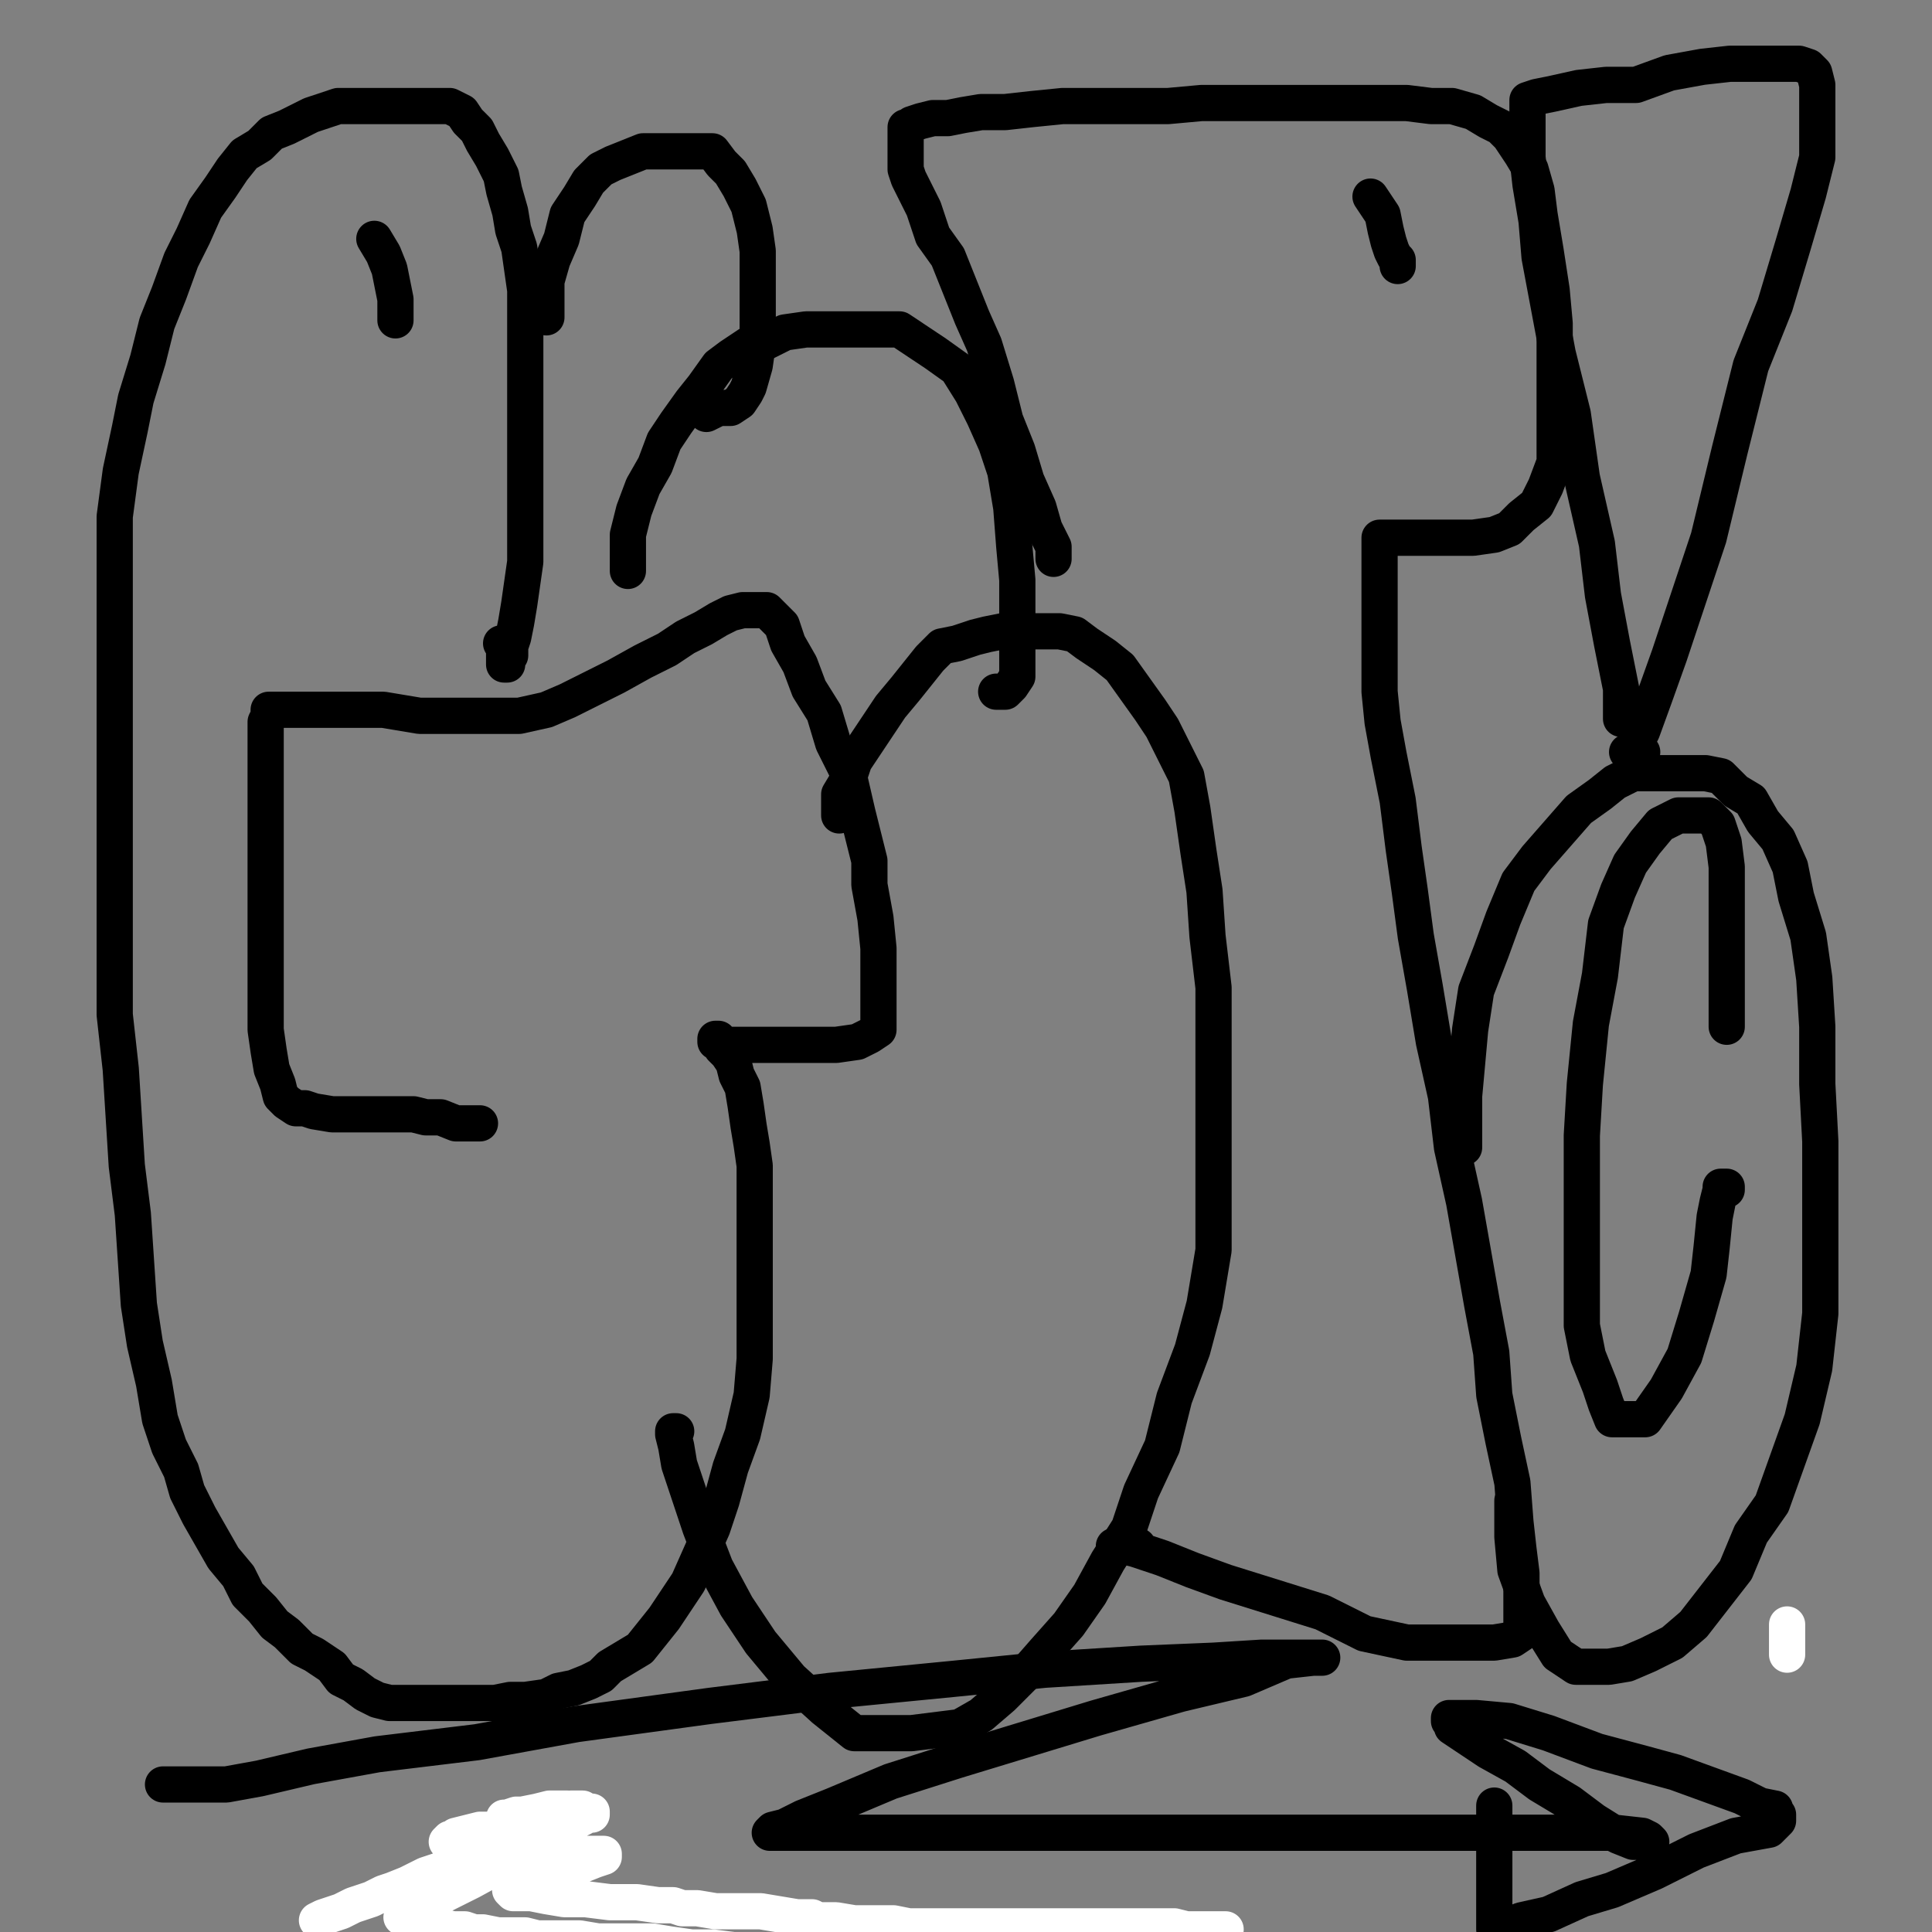
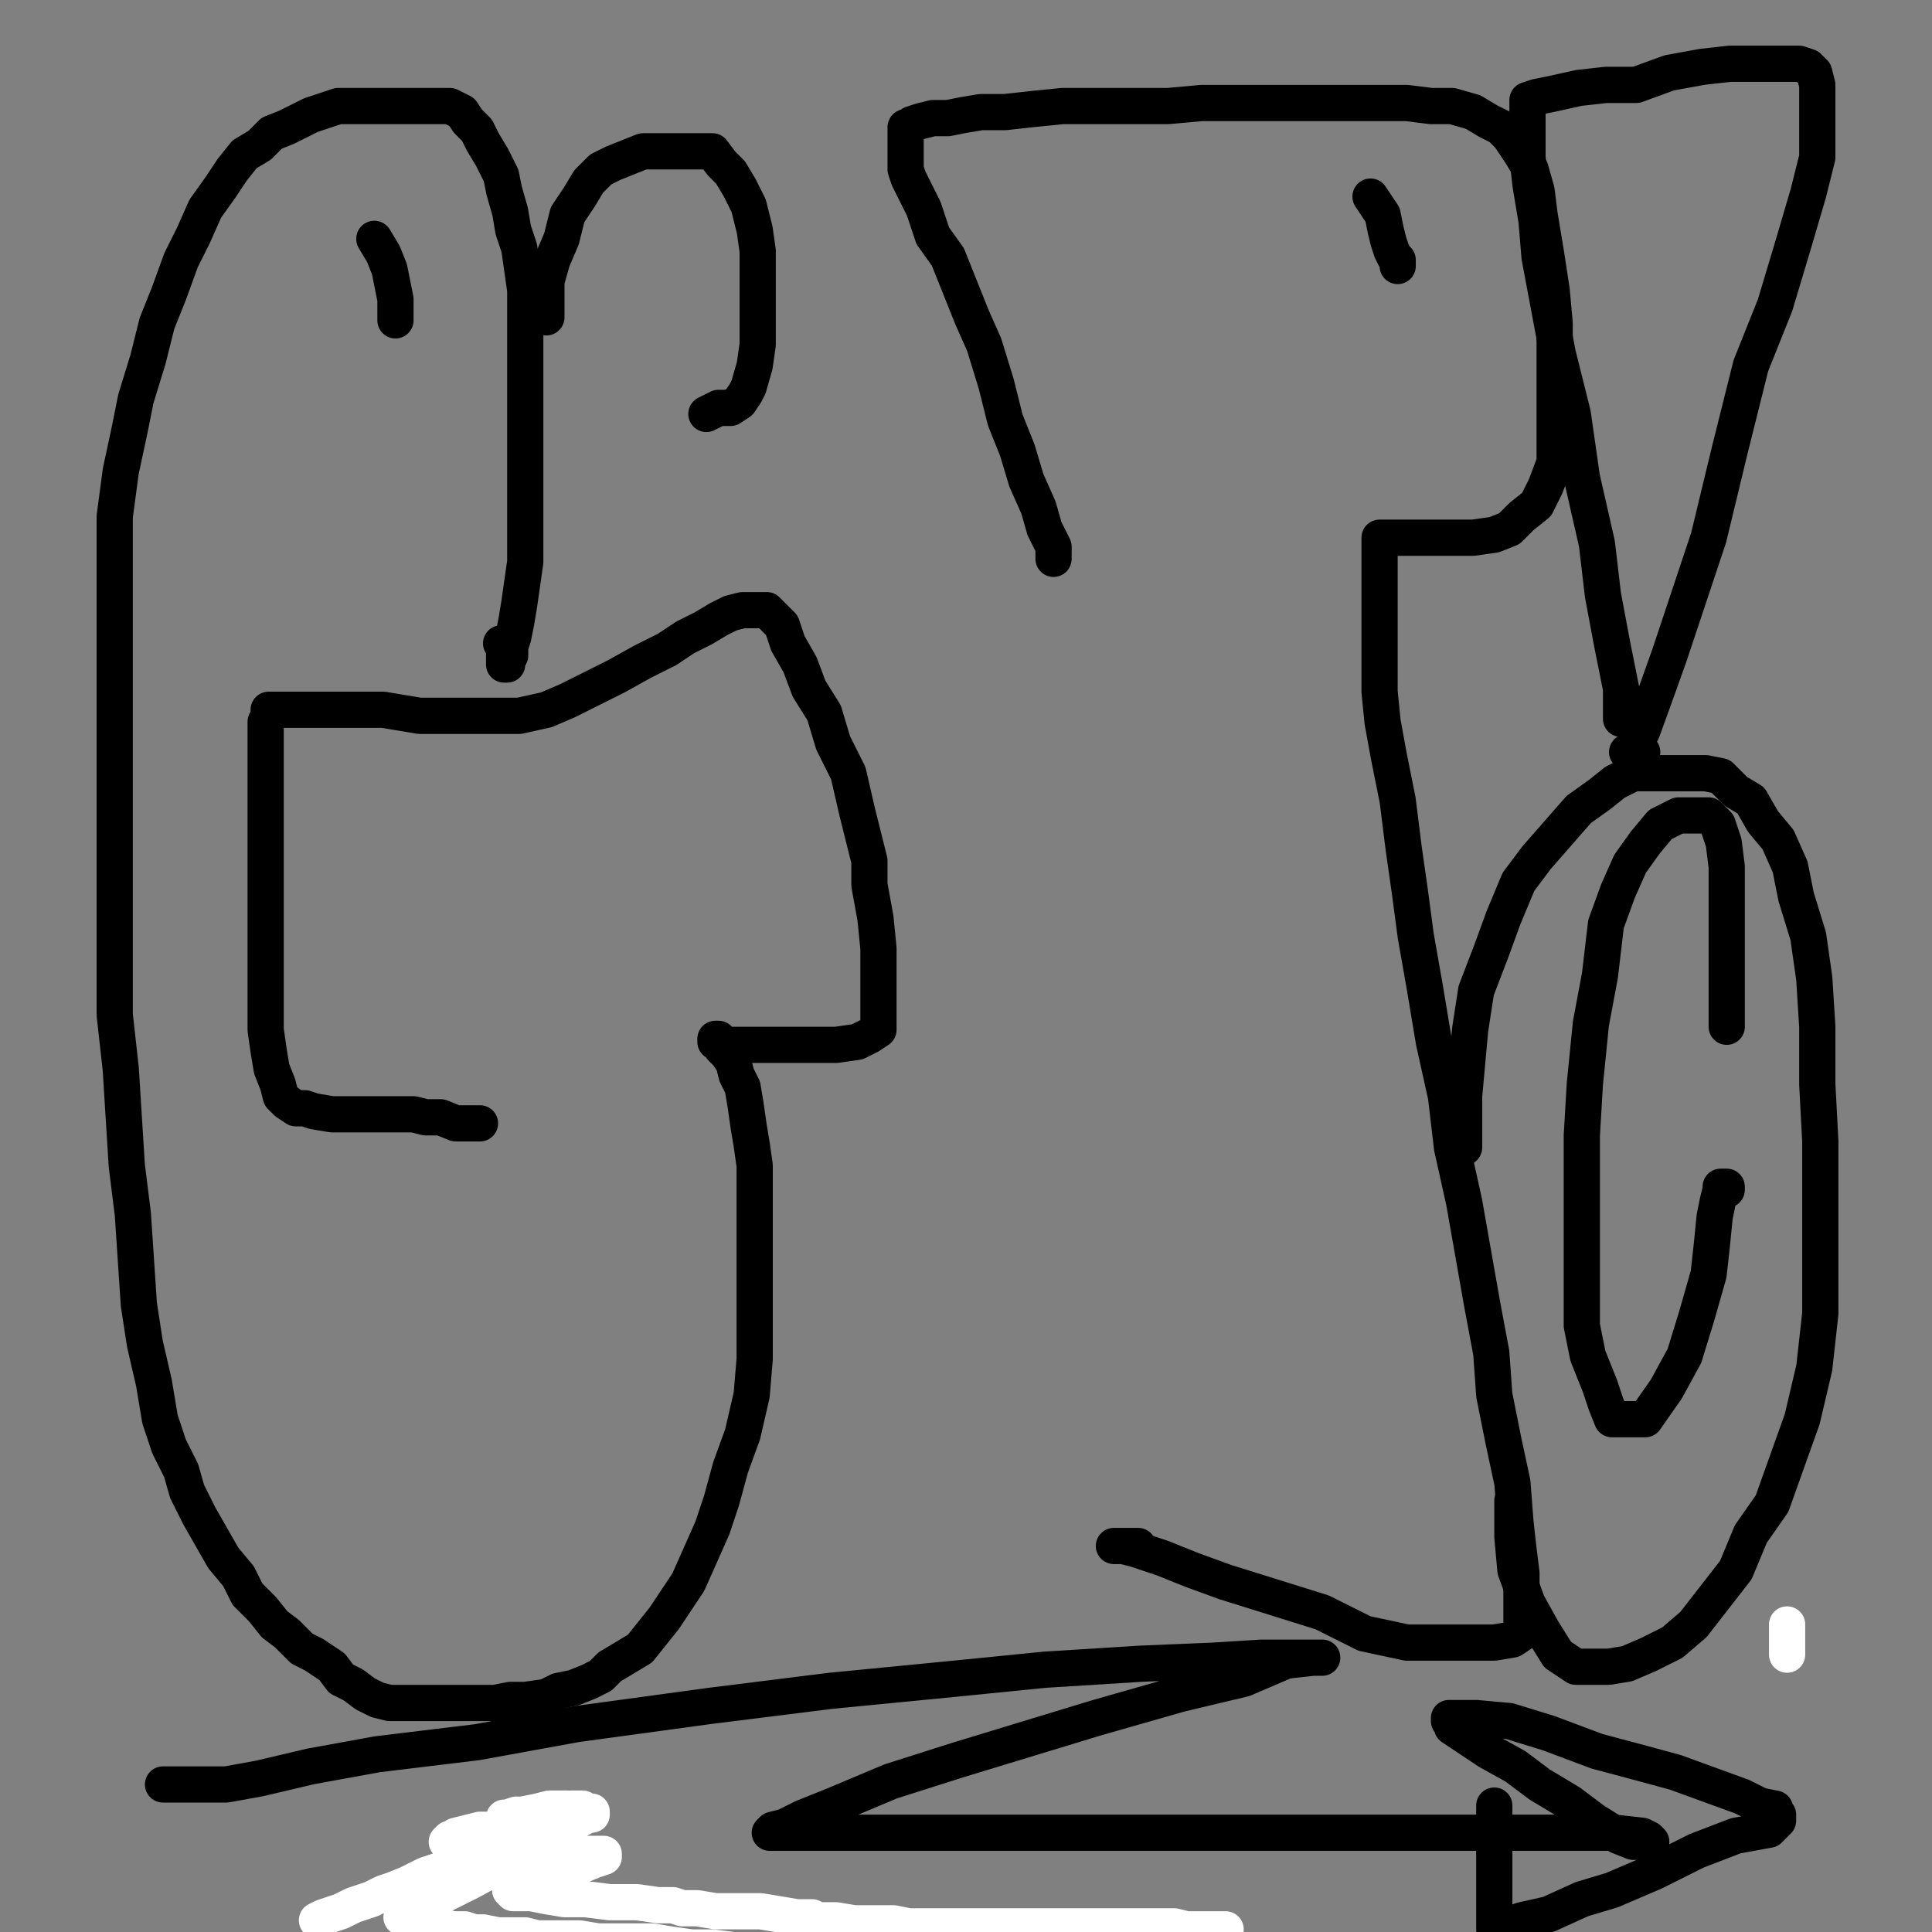
<svg xmlns="http://www.w3.org/2000/svg" width="640px" height="640px" version="1.1">
  <rect width="100%" height="100%" fill="#808080" stroke="none" />
  <polyline points="159,372.125 155,372.125 151,372.125 146,370.125 141,370.125 137,369.125 131,369.125 126,369.125 120,369.125 115,369.125 110,369.125 104,368.125 101,367.125 98,367.125 95,365.125 93,363.125 92,359.125 90,354.125 89,348.125 88,341.125 88,331.125 88,320.125 88,309.125 88,299.125 88,287.125 88,277.125 88,267.125 88,258.125 88,251.125 88,246.125 88,242.125 88,239.125 89,237.125 89,236.125 89,235.125 90,235.125 91,235.125 92,235.125 93,235.125 95,235.125 98,235.125 102,235.125 106,235.125 111,235.125 116,235.125 121,235.125 127,235.125 133,236.125 139,237.125 148,237.125 156,237.125 164,237.125 172,237.125 181,235.125 188,232.125 196,228.125 204,224.125 213,219.125 221,215.125 227,211.125 233,208.125 238,205.125 242,203.125 246,202.125 249,202.125 251,202.125 252,202.125 254,202.125 256,204.125 259,207.125 261,213.125 265,220.125 268,228.125 273,236.125 276,246.125 281,256.125 284,269.125 288,285.125 288,293.125 290,304.125 291,314.125 291,324.125 291,331.125 291,337.125 291,341.125 288,343.125 284,345.125 277,346.125 271,346.125 264,346.125 257,346.125 251,346.125 245,346.125 241,346.125 238,345.125 237,345.125 237,344.125 238,344.125 239,347.125 241,349.125 243,352.125 244,356.125 246,360.125 247,366.125 248,373.125 249,379.125 250,386.125 250,394.125 250,402.125 250,411.125 250,420.125 250,430.125 250,440.125 250,450.125 249,462.125 246,475.125 242,486.125 239,497.125 236,506.125 232,515.125 228,524.125 224,530.125 220,536.125 216,541.125 212,546.125 207,549.125 202,552.125 199,555.125 195,557.125 190,559.125 185,560.125 181,562.125 174,563.125 169,563.125 164,564.125 160,564.125 154,564.125 150,564.125 145,564.125 140,564.125 137,564.125 132,564.125 129,564.125 125,563.125 121,561.125 117,558.125 113,556.125 110,552.125 104,548.125 100,546.125 95,541.125 91,538.125 87,533.125 82,528.125 79,522.125 74,516.125 70,509.125 66,502.125 62,494.125 60,487.125 56,479.125 53,470.125 51,458.125 48,445.125 46,432.125 45,417.125 44,402.125 42,386.125 41,370.125 40,354.125 38,336.125 38,315.125 38,296.125 38,279.125 38,260.125 38,239.125 38,223.125 38,205.125 38,189.125 38,171.125 40,156.125 43,142.125 45,132.125 49,119.125 52,107.125 56,97.125 60,86.125 64,78.125 68,69.125 73,62.125 77,56.125 81,51.125 86,48.125 90,44.125 95,42.125 99,40.125 103,38.125 109,36.125 112,35.125 117,35.125 121,35.125 124,35.125 128,35.125 131,35.125 135,35.125 138,35.125 143,35.125 145,35.125 149,35.125 153,37.125 155,40.125 158,43.125 160,47.125 163,52.125 166,58.125 167,63.125 169,70.125 170,76.125 172,82.125 173,89.125 174,96.125 174,104.125 174,113.125 174,121.125 174,131.125 174,140.125 174,149.125 174,157.125 174,165.125 174,174.125 174,181.125 174,186.125 173,193.125 172,200.125 171,206.125 170,211.125 169,214.125 169,217.125 168,218.125 168,219.125 168,220.125 167,220.125 167,219.125 167,218.125 167,217.125 167,216.125 167,215.125 167,214.125 167,213.125 166,213.125 " fill="none" stroke="#000000" stroke-width="12px" stroke-linecap="round" stroke-linejoin="round" />
  <polyline points="181,105.125 181,100.125 181,93.125 183,86.125 186,79.125 188,71.125 192,65.125 195,60.125 199,56.125 203,54.125 208,52.125 213,50.125 217,50.125 221,50.125 225,50.125 229,50.125 232,50.125 236,50.125 239,54.125 242,57.125 245,62.125 248,68.125 250,76.125 251,83.125 251,91.125 251,99.125 251,106.125 251,114.125 250,121.125 248,128.125 247,130.125 245,133.125 242,135.125 238,135.125 234,137.125 " fill="none" stroke="#000000" stroke-width="12px" stroke-linecap="round" stroke-linejoin="round" />
-   <polyline points="208,189.125 208,184.125 208,177.125 210,169.125 213,161.125 217,154.125 220,146.125 224,140.125 229,133.125 233,128.125 238,121.125 242,118.125 248,114.125 254,113.125 260,110.125 267,109.125 272,109.125 278,109.125 285,109.125 291,109.125 298,109.125 304,113.125 310,117.125 317,122.125 322,130.125 326,138.125 330,147.125 333,156.125 335,168.125 336,181.125 337,192.125 337,202.125 337,212.125 337,218.125 337,224.125 335,227.125 333,229.125 330,229.125 " fill="none" stroke="#000000" stroke-width="12px" stroke-linecap="round" stroke-linejoin="round" />
-   <polyline points="278,270.125 278,263.125 281,258.125 283,252.125 287,246.125 291,240.125 295,234.125 300,228.125 304,223.125 308,218.125 312,214.125 317,213.125 323,211.125 327,210.125 332,209.125 337,209.125 341,209.125 345,209.125 351,209.125 356,210.125 360,213.125 366,217.125 371,221.125 376,228.125 381,235.125 385,241.125 389,249.125 393,257.125 395,268.125 397,282.125 399,295.125 400,310.125 402,327.125 402,342.125 402,362.125 402,379.125 402,399.125 402,414.125 399,432.125 395,447.125 389,463.125 385,479.125 378,494.125 374,506.125 367,517.125 361,528.125 354,538.125 346,547.125 339,555.125 332,562.125 325,568.125 318,572.125 310,573.125 302,574.125 293,574.125 283,574.125 273,566.125 262,556.125 252,544.125 244,532.125 237,519.125 232,506.125 228,494.125 225,485.125 224,479.125 223,475.125 223,474.125 224,474.125 " fill="none" stroke="#000000" stroke-width="12px" stroke-linecap="round" stroke-linejoin="round" />
  <polyline points="349,185.125 349,181.125 346,175.125 344,168.125 340,159.125 337,149.125 333,139.125 330,127.125 326,114.125 322,105.125 318,95.125 314,85.125 309,78.125 306,69.125 303,63.125 301,59.125 300,56.125 300,53.125 300,50.125 300,49.125 300,48.125 300,45.125 300,43.125 300,42.125 301,42.125 302,41.125 305,40.125 309,39.125 314,39.125 319,38.125 325,37.125 333,37.125 342,36.125 352,35.125 363,35.125 374,35.125 387,35.125 398,34.125 409,34.125 420,34.125 430,34.125 439,34.125 448,34.125 458,34.125 466,34.125 474,35.125 481,35.125 488,37.125 493,40.125 497,42.125 500,45.125 502,48.125 504,51.125 507,56.125 509,63.125 510,71.125 512,83.125 514,96.125 515,107.125 515,123.125 515,134.125 515,144.125 515,153.125 512,161.125 509,167.125 504,171.125 500,175.125 495,177.125 488,178.125 482,178.125 477,178.125 473,178.125 469,178.125 466,178.125 464,178.125 461,178.125 459,178.125 458,178.125 457,178.125 457,179.125 457,180.125 457,183.125 457,185.125 457,189.125 457,193.125 457,199.125 457,206.125 457,212.125 457,220.125 457,229.125 458,239.125 460,250.125 463,265.125 465,281.125 467,295.125 469,310.125 472,327.125 475,345.125 479,363.125 481,380.125 485,398.125 488,415.125 491,432.125 494,448.125 495,462.125 498,477.125 501,491.125 502,504.125 503,513.125 504,521.125 504,527.125 504,533.125 504,535.125 504,539.125 504,541.125 501,543.125 495,544.125 488,544.125 478,544.125 466,544.125 452,541.125 438,534.125 422,529.125 406,524.125 395,520.125 385,516.125 376,513.125 372,512.125 370,512.125 369,512.125 377,512.125 " fill="none" stroke="#000000" stroke-width="12px" stroke-linecap="round" stroke-linejoin="round" />
  <polyline points="485,380.125 485,374.125 485,363.125 486,352.125 487,341.125 489,328.125 494,315.125 498,304.125 503,292.125 509,284.125 516,276.125 523,268.125 530,263.125 535,259.125 541,256.125 547,256.125 553,256.125 559,256.125 565,256.125 570,257.125 575,262.125 580,265.125 584,272.125 589,278.125 593,287.125 595,297.125 599,310.125 601,324.125 602,340.125 602,359.125 603,378.125 603,399.125 603,419.125 603,435.125 601,453.125 597,470.125 592,484.125 587,498.125 580,508.125 575,520.125 568,529.125 561,538.125 554,544.125 546,548.125 539,551.125 533,552.125 527,552.125 522,552.125 516,548.125 511,540.125 506,531.125 502,520.125 501,509.125 501,497.125 " fill="none" stroke="#000000" stroke-width="12px" stroke-linecap="round" stroke-linejoin="round" />
  <polyline points="537,238.125 537,228.125 534,213.125 531,197.125 529,180.125 524,158.125 521,137.125 516,117.125 513,101.125 510,85.125 509,73.125 507,61.125 506,52.125 506,45.125 506,40.125 506,35.125 506,34.125 506,33.125 509,32.125 514,31.125 523,29.125 532,28.125 542,28.125 553,24.125 564,22.125 573,21.125 580,21.125 588,21.125 593,21.125 596,21.125 599,22.125 601,24.125 602,28.125 602,33.125 602,41.125 602,52.125 599,64.125 594,81.125 588,101.125 580,121.125 573,149.125 566,178.125 559,199.125 553,217.125 548,231.125 544,242.125 541,248.125 540,249.125 539,249.125 544,249.125 " fill="none" stroke="#000000" stroke-width="12px" stroke-linecap="round" stroke-linejoin="round" />
  <polyline points="572,340.125 572,329.125 572,318.125 572,306.125 572,297.125 572,287.125 571,279.125 569,273.125 566,270.125 564,270.125 560,270.125 556,270.125 550,273.125 545,279.125 540,286.125 536,295.125 532,306.125 530,323.125 527,339.125 525,359.125 524,376.125 524,393.125 524,410.125 524,425.125 524,439.125 526,449.125 530,459.125 532,465.125 534,470.125 537,470.125 540,470.125 545,470.125 552,460.125 558,449.125 562,436.125 566,422.125 567,413.125 568,403.125 569,398.125 570,394.125 570,393.125 571,393.125 572,393.125 572,394.125 " fill="none" stroke="#000000" stroke-width="12px" stroke-linecap="round" stroke-linejoin="round" />
  <polyline points="54,591.125 60,591.125 67,591.125 75,591.125 86,589.125 103,585.125 125,581.125 158,577.125 191,571.125 235,565.125 275,560.125 316,556.125 346,553.125 378,551.125 402,550.125 418,549.125 429,549.125 436,549.125 438,549.125 435,549.125 426,550.125 412,556.125 391,561.125 363,569.125 340,576.125 317,583.125 295,590.125 276,598.125 266,602.125 260,605.125 256,606.125 255,607.125 264,607.125 283,607.125 305,607.125 338,607.125 374,607.125 416,607.125 448,607.125 481,607.125 504,607.125 523,607.125 535,607.125 544,608.125 546,609.125 547,610.125 545,610.125 541,610.125 536,608.125 528,603.125 520,597.125 510,591.125 502,585.125 493,580.125 487,576.125 481,572.125 481,570.125 480,570.125 480,569.125 481,569.125 489,569.125 500,570.125 513,574.125 529,580.125 544,584.125 555,587.125 566,591.125 577,595.125 583,598.125 588,599.125 588,600.125 589,601.125 589,602.125 589,603.125 586,606.125 575,608.125 562,613.125 548,620.125 534,626.125 524,629.125 513,634.125 504,636.125 499,638.125 496,639.125 495,639.125 495,634.125 495,628.125 495,623.125 495,618.125 495,613.125 495,608.125 495,605.125 495,601.125 495,598.125 " fill="none" stroke="#000000" stroke-width="12px" stroke-linecap="round" stroke-linejoin="round" />
  <polyline points="454,65.125 458,71.125 459,76.125 460,80.125 461,83.125 462,85.125 463,86.125 463,88.125 " fill="none" stroke="#000000" stroke-width="12px" stroke-linecap="round" stroke-linejoin="round" />
  <polyline points="124,79.125 127,84.125 129,89.125 130,94.125 131,99.125 131,102.125 131,106.125 " fill="none" stroke="#000000" stroke-width="12px" stroke-linecap="round" stroke-linejoin="round" />
  <polyline points="173,608.125 173,608.125 173,608.125 173,608.125 175,607.125 177,607.125 177,607.125 178,607.125 178,607.125 176,607.125 173,606.125 168,605.125 164,606.125 159,606.125 155,607.125 151,608.125 150,609.125 149,609.125 148,610.125 148,610.125 149,610.125 150,610.125 159,610.125 163,610.125 169,610.125 175,610.125 178,610.125 180,610.125 181,610.125 180,611.125 179,612.125 175,614.125 170,615.125 166,616.125 162,616.125 160,616.125 159,616.125 158,615.125 158,615.125 158,614.125 160,612.125 166,608.125 174,604.125 181,601.125 186,600.125 189,599.125 192,599.125 193,599.125 193,599.125 193,599.125 193,599.125 189,600.125 183,601.125 178,601.125 174,602.125 172,602.125 169,602.125 168,602.125 167,602.125 167,602.125 167,602.125 168,602.125 171,601.125 173,601.125 178,600.125 182,599.125 186,599.125 188,599.125 189,600.125 189,600.125 189,601.125 187,603.125 185,604.125 180,607.125 175,609.125 171,611.125 168,612.125 166,613.125 164,614.125 163,614.125 163,614.125 163,614.125 164,614.125 169,614.125 176,614.125 183,614.125 190,614.125 195,614.125 198,614.125 199,614.125 200,614.125 200,615.125 197,616.125 192,618.125 186,620.125 180,622.125 177,623.125 174,624.125 171,625.125 170,626.125 169,626.125 169,626.125 170,627.125 174,627.125 176,627.125 181,628.125 187,629.125 194,629.125 202,630.125 211,630.125 218,631.125 223,631.125 226,632.125 231,632.125 237,633.125 244,633.125 252,633.125 258,634.125 264,635.125 269,635.125 271,636.125 277,636.125 283,637.125 290,637.125 296,637.125 301,638.125 305,638.125 309,638.125 312,638.125 314,638.125 317,638.125 321,638.125 326,638.125 332,638.125 338,638.125 344,638.125 348,638.125 351,638.125 355,638.125 359,638.125 364,638.125 369,638.125 375,638.125 381,638.125 387,638.125 389,638.125 393,639.125 396,639.125 399,639.125 401,639.125 403,639.125 405,639.125 406,639.125 406,639.125 406,639.125 405,639.125 400,639.125 393,640.125 387,640.125 380,640.125 377,640.125 369,641.125 359,641.125 348,642.125 340,642.125 330,643.125 319,644.125 313,645.125 304,645.125 297,646.125 289,646.125 280,646.125 271,646.125 264,646.125 257,646.125 252,646.125 249,646.125 244,646.125 236,645.125 229,645.125 222,644.125 216,643.125 211,643.125 205,643.125 203,643.125 198,643.125 192,642.125 187,642.125 182,642.125 178,642.125 174,641.125 171,641.125 169,641.125 165,641.125 160,640.125 157,640.125 154,639.125 150,639.125 146,638.125 143,637.125 140,637.125 139,636.125 136,636.125 135,636.125 134,635.125 133,635.125 133,635.125 136,634.125 140,632.125 146,628.125 156,623.125 167,617.125 176,612.125 182,608.125 187,606.125 191,603.125 193,602.125 194,601.125 195,601.125 196,601.125 196,600.125 196,600.125 194,600.125 190,601.125 183,603.125 180,604.125 173,607.125 167,610.125 159,614.125 150,618.125 141,621.125 135,624.125 130,626.125 127,627.125 123,629.125 117,631.125 113,633.125 110,634.125 107,635.125 105,636.125 " fill="none" stroke="#ffffff" stroke-width="12px" stroke-linecap="round" stroke-linejoin="round" />
  <polyline points="592,538.125 592,538.125 592,538.125 592,538.125 592,540.125 592,544.125 592,546.125 592,547.125 592,548.125 592,548.125 592,548.125 " fill="none" stroke="#ffffff" stroke-width="12px" stroke-linecap="round" stroke-linejoin="round" />
</svg>